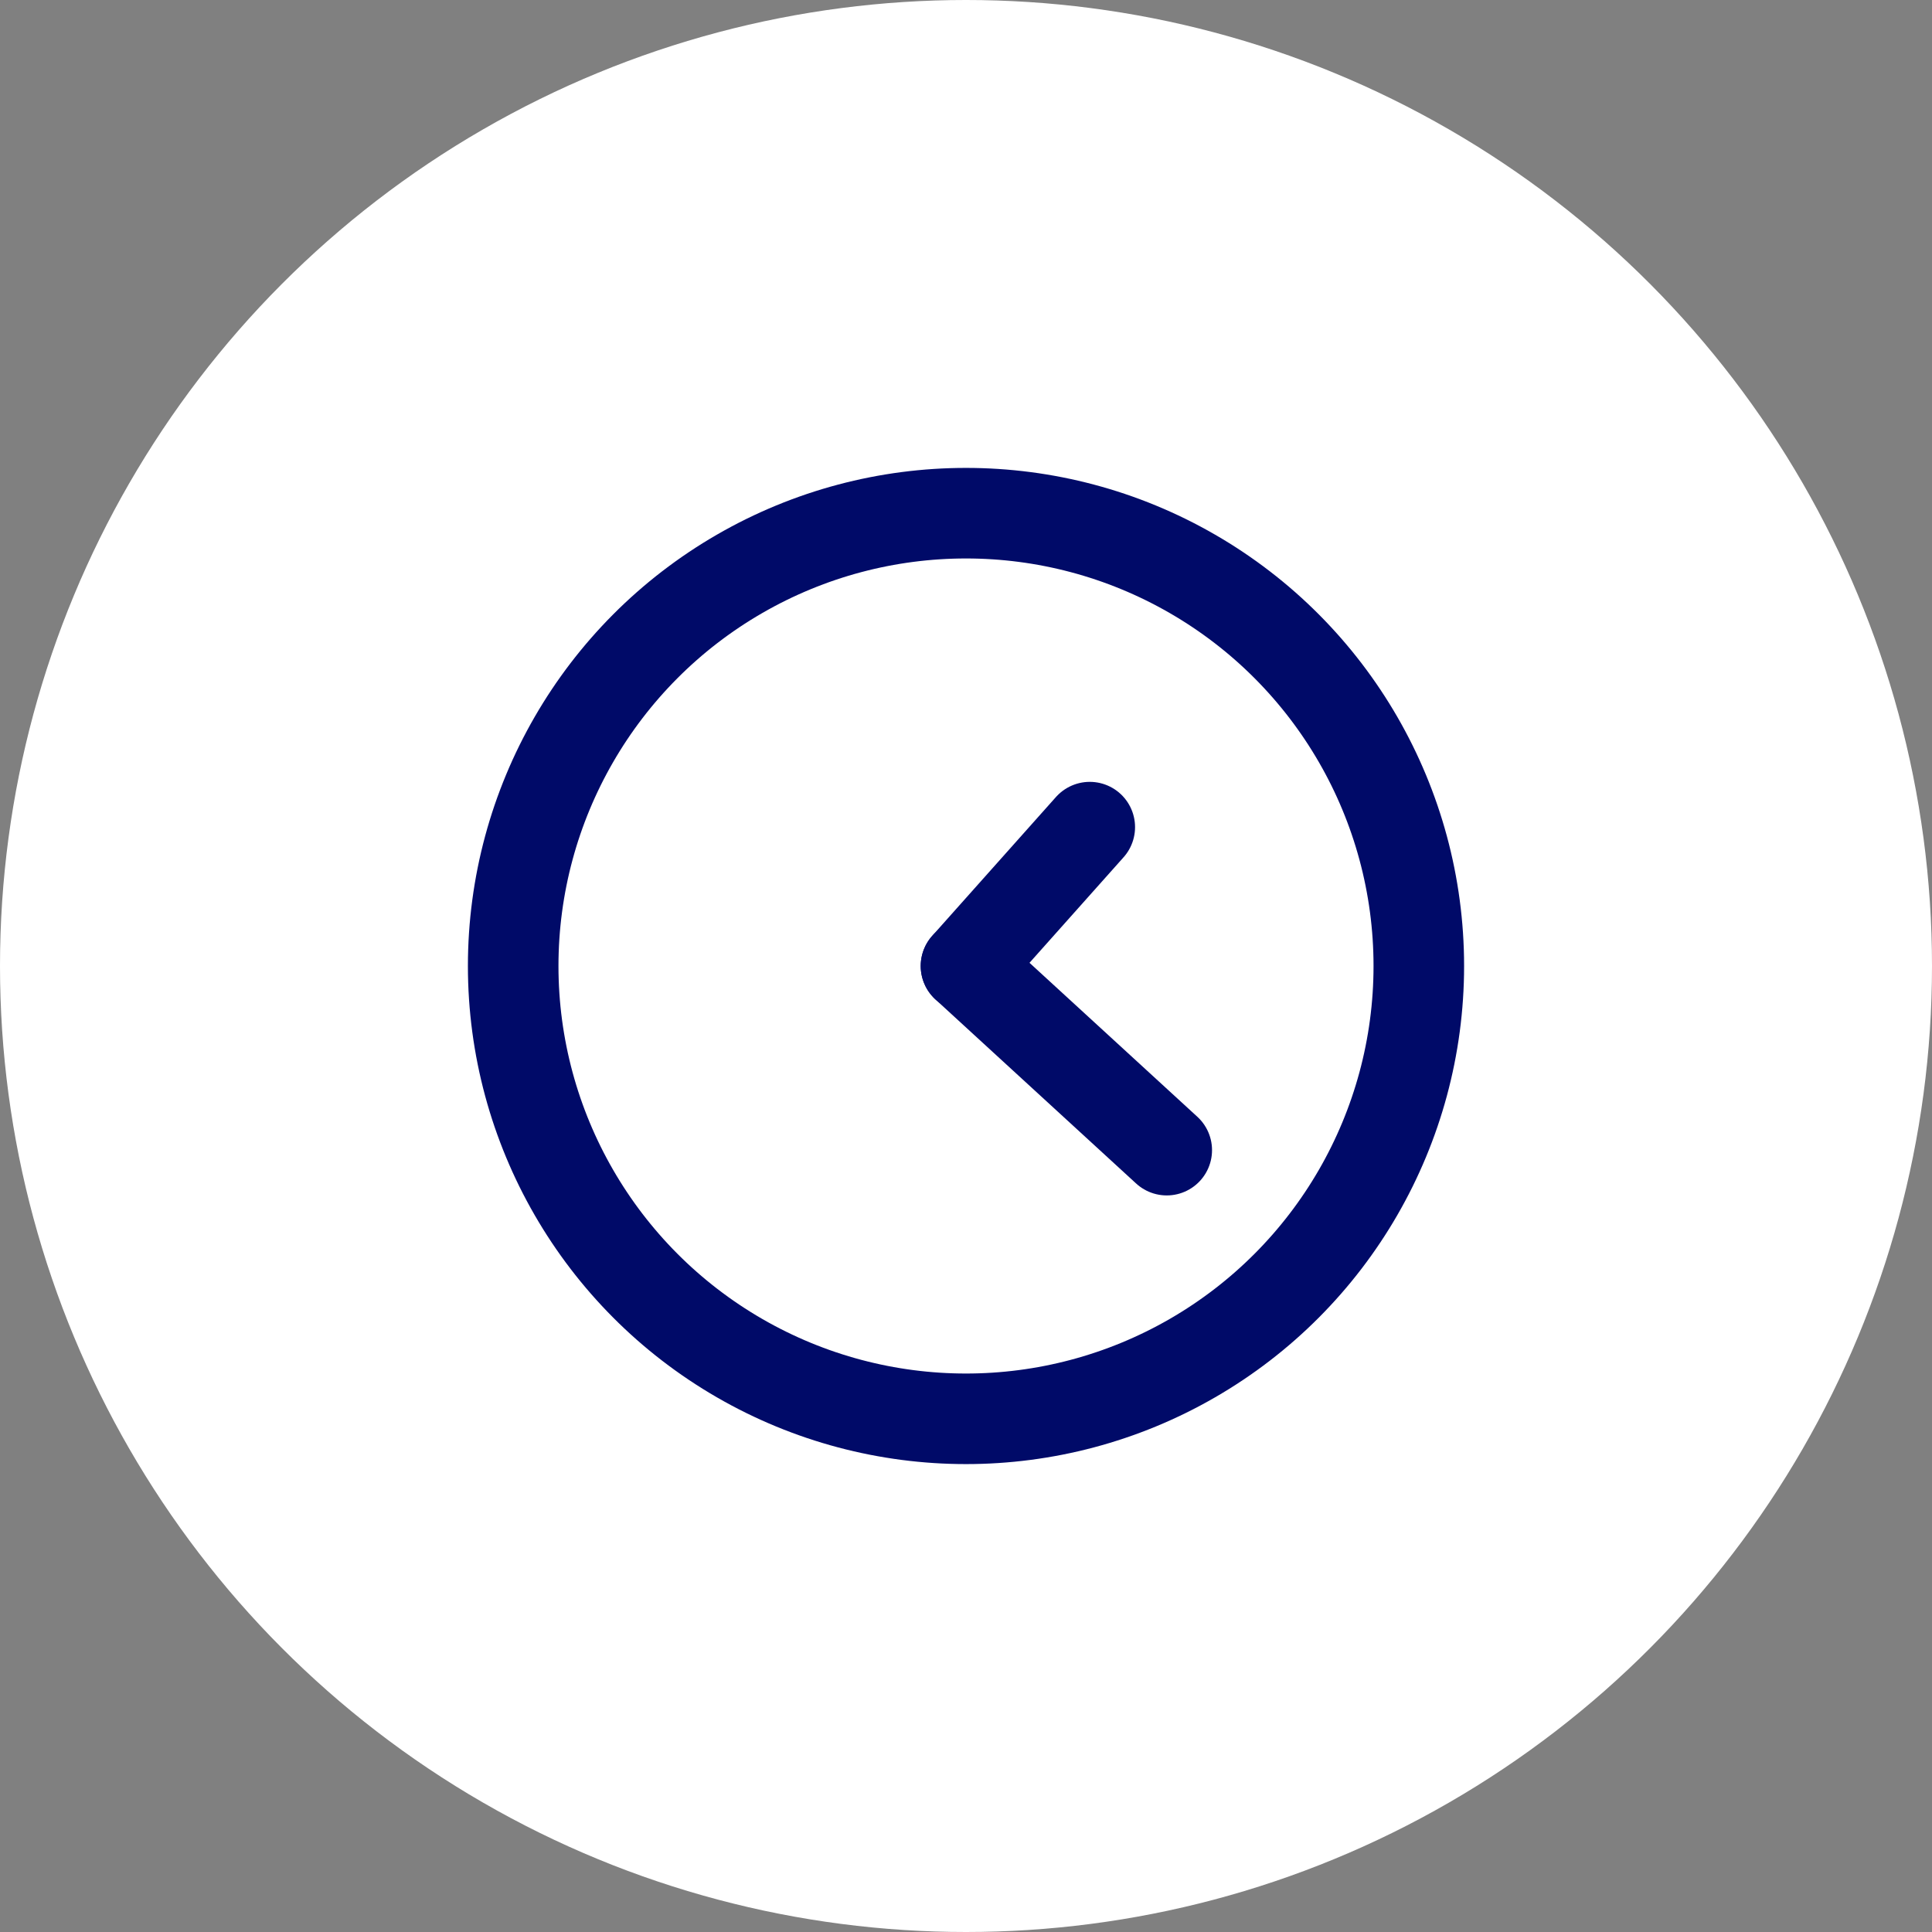
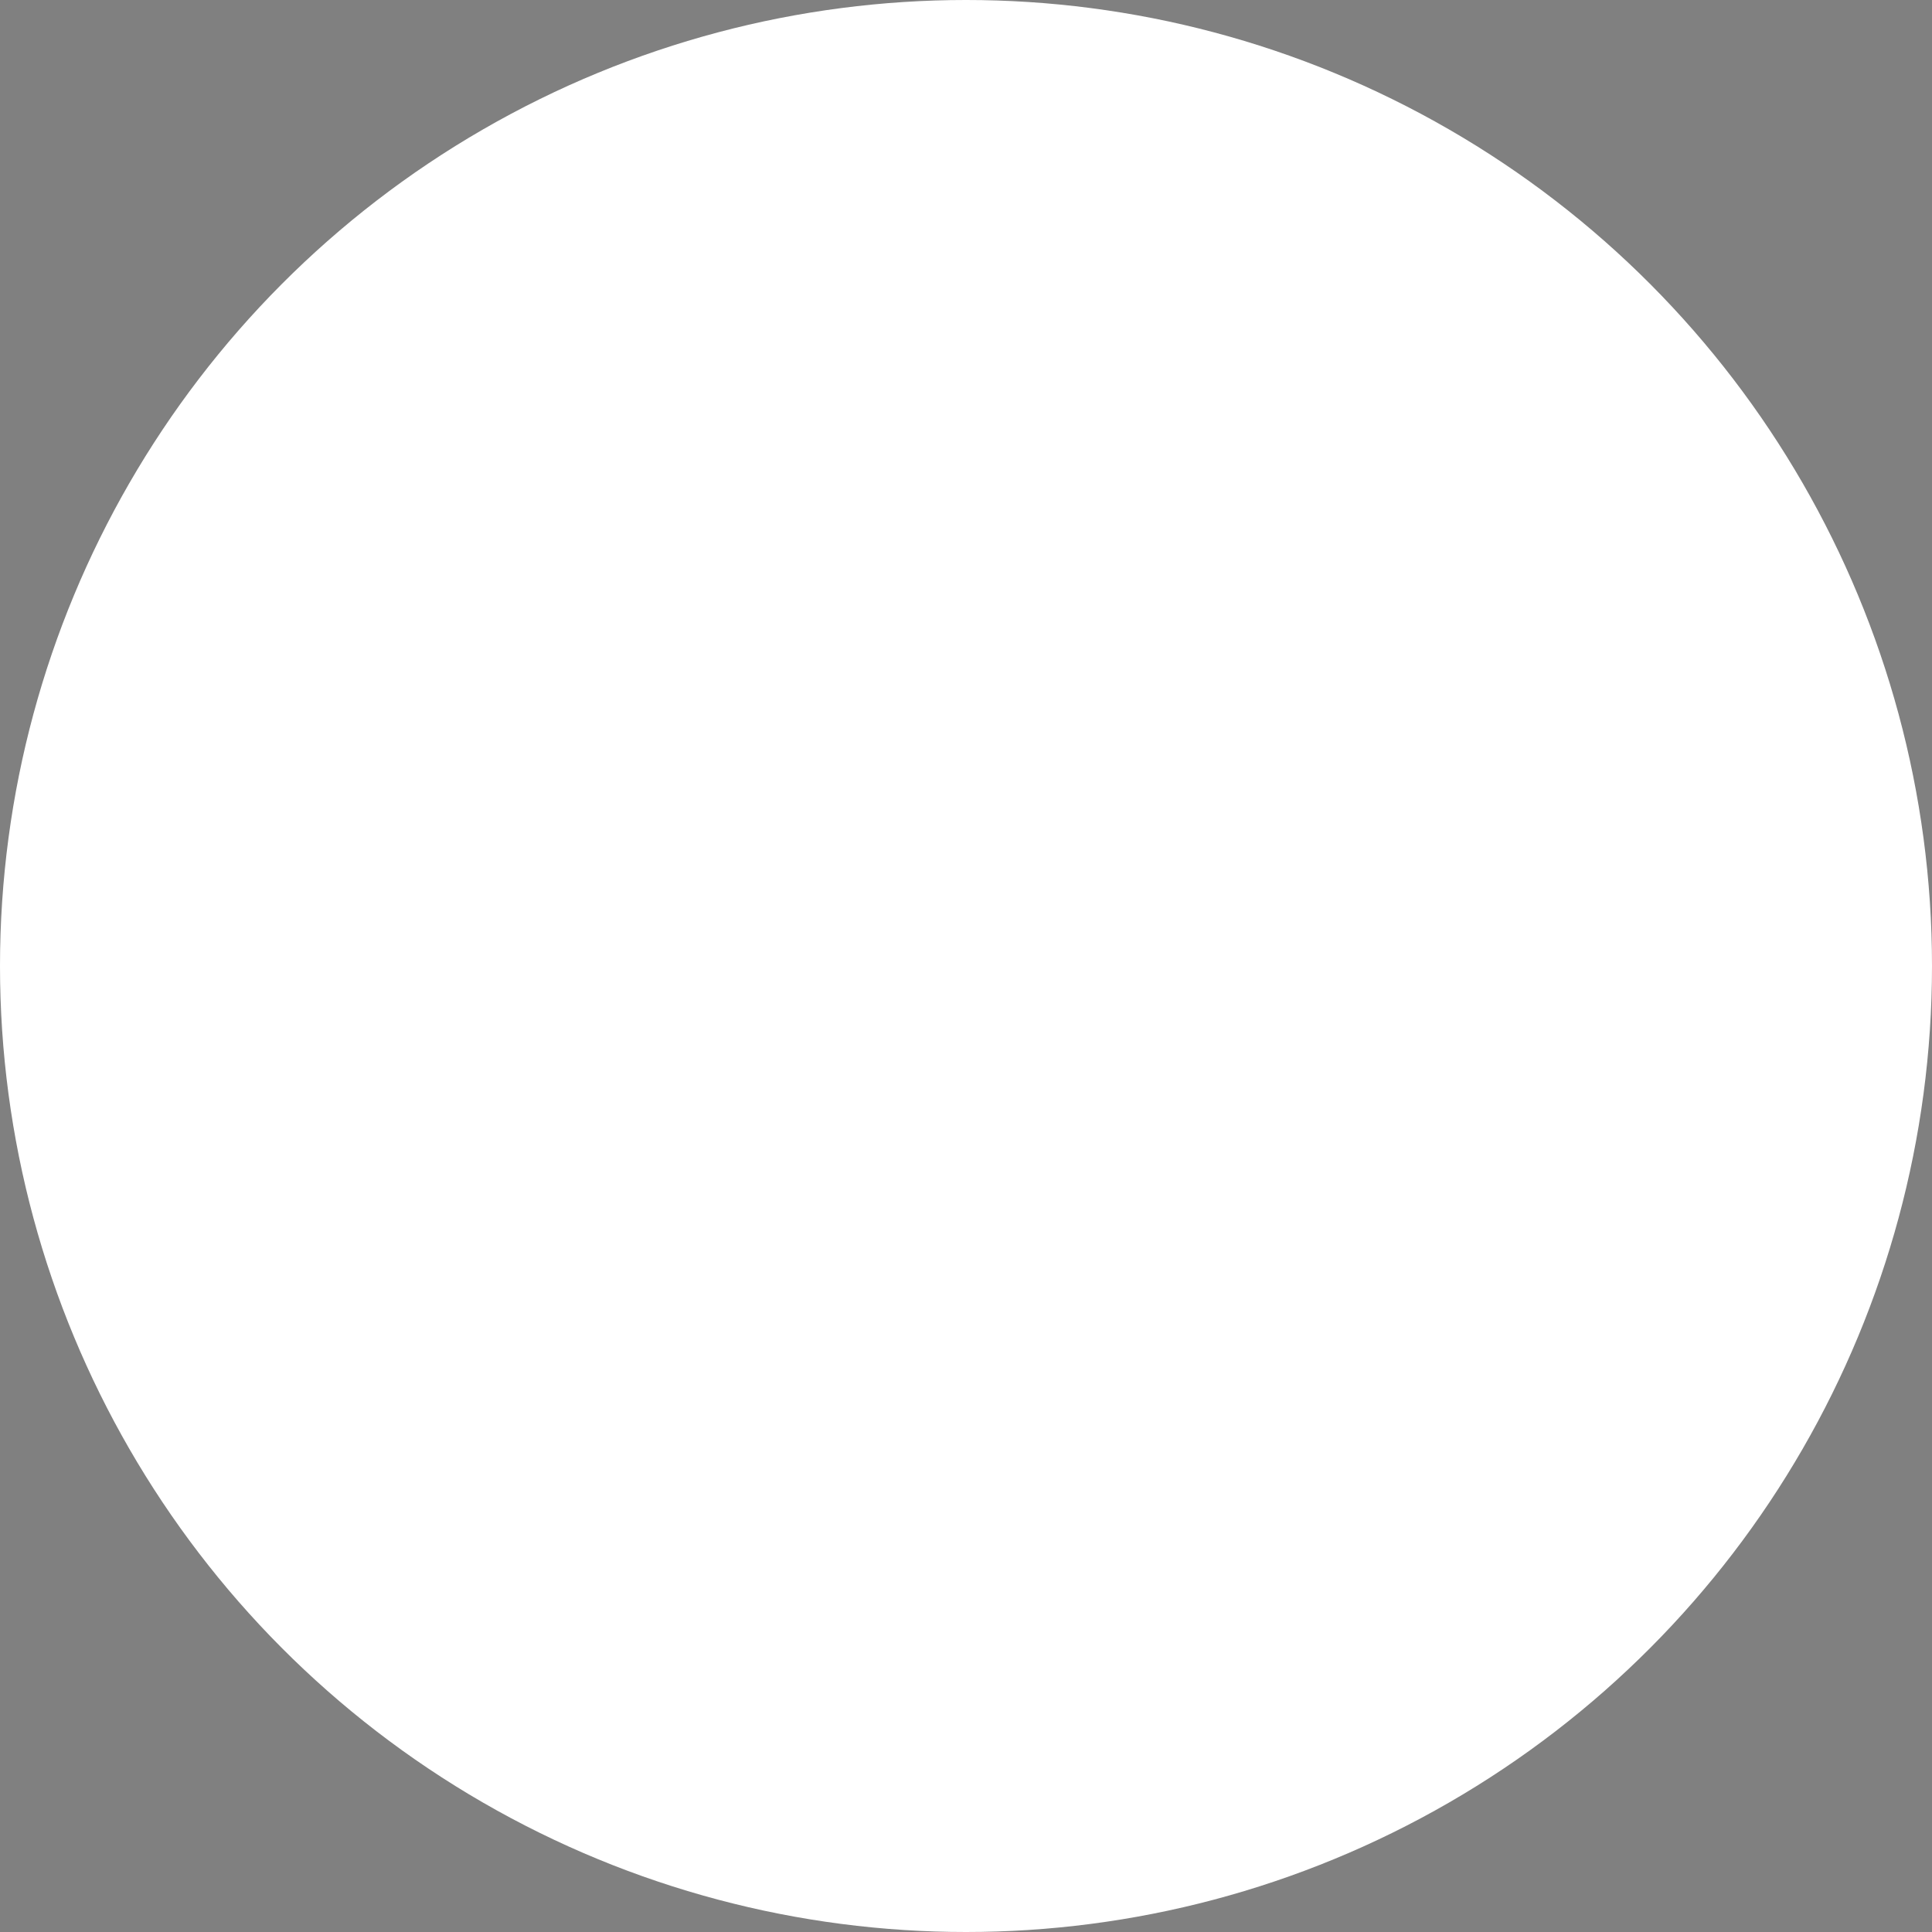
<svg xmlns="http://www.w3.org/2000/svg" version="1.1" id="Layer_1" x="0px" y="0px" viewBox="0 0 128 128" style="enable-background:new 0 0 128 128;" xml:space="preserve">
  <rect x="0" y="0" width="128" height="128" fill="#808080" stroke="none" />
  <style type="text/css">
	.st0{fill:#FFFFFF;}
	.st1{fill:none;stroke:#000A68;stroke-width:6;stroke-linecap:round;stroke-linejoin:round;}
.rotate{animation:spin 4s linear infinite;transform-origin: center center;}
	@keyframes spin { 
    100% { 
        -webkit-transform: rotate(360deg); 
        transform:rotate(360deg); 
    } 
}
</style>
  <circle class="st0" cx="64" cy="64" r="64" />
-   <circle class="st1" cx="64" cy="64" r="30" />
-   <line class="st1 rotate" x1="64" y1="64" x2="77.3" y2="76.2" />
-   <line class="st1" x1="72.2" y1="54.8" x2="64" y2="64" />
</svg>